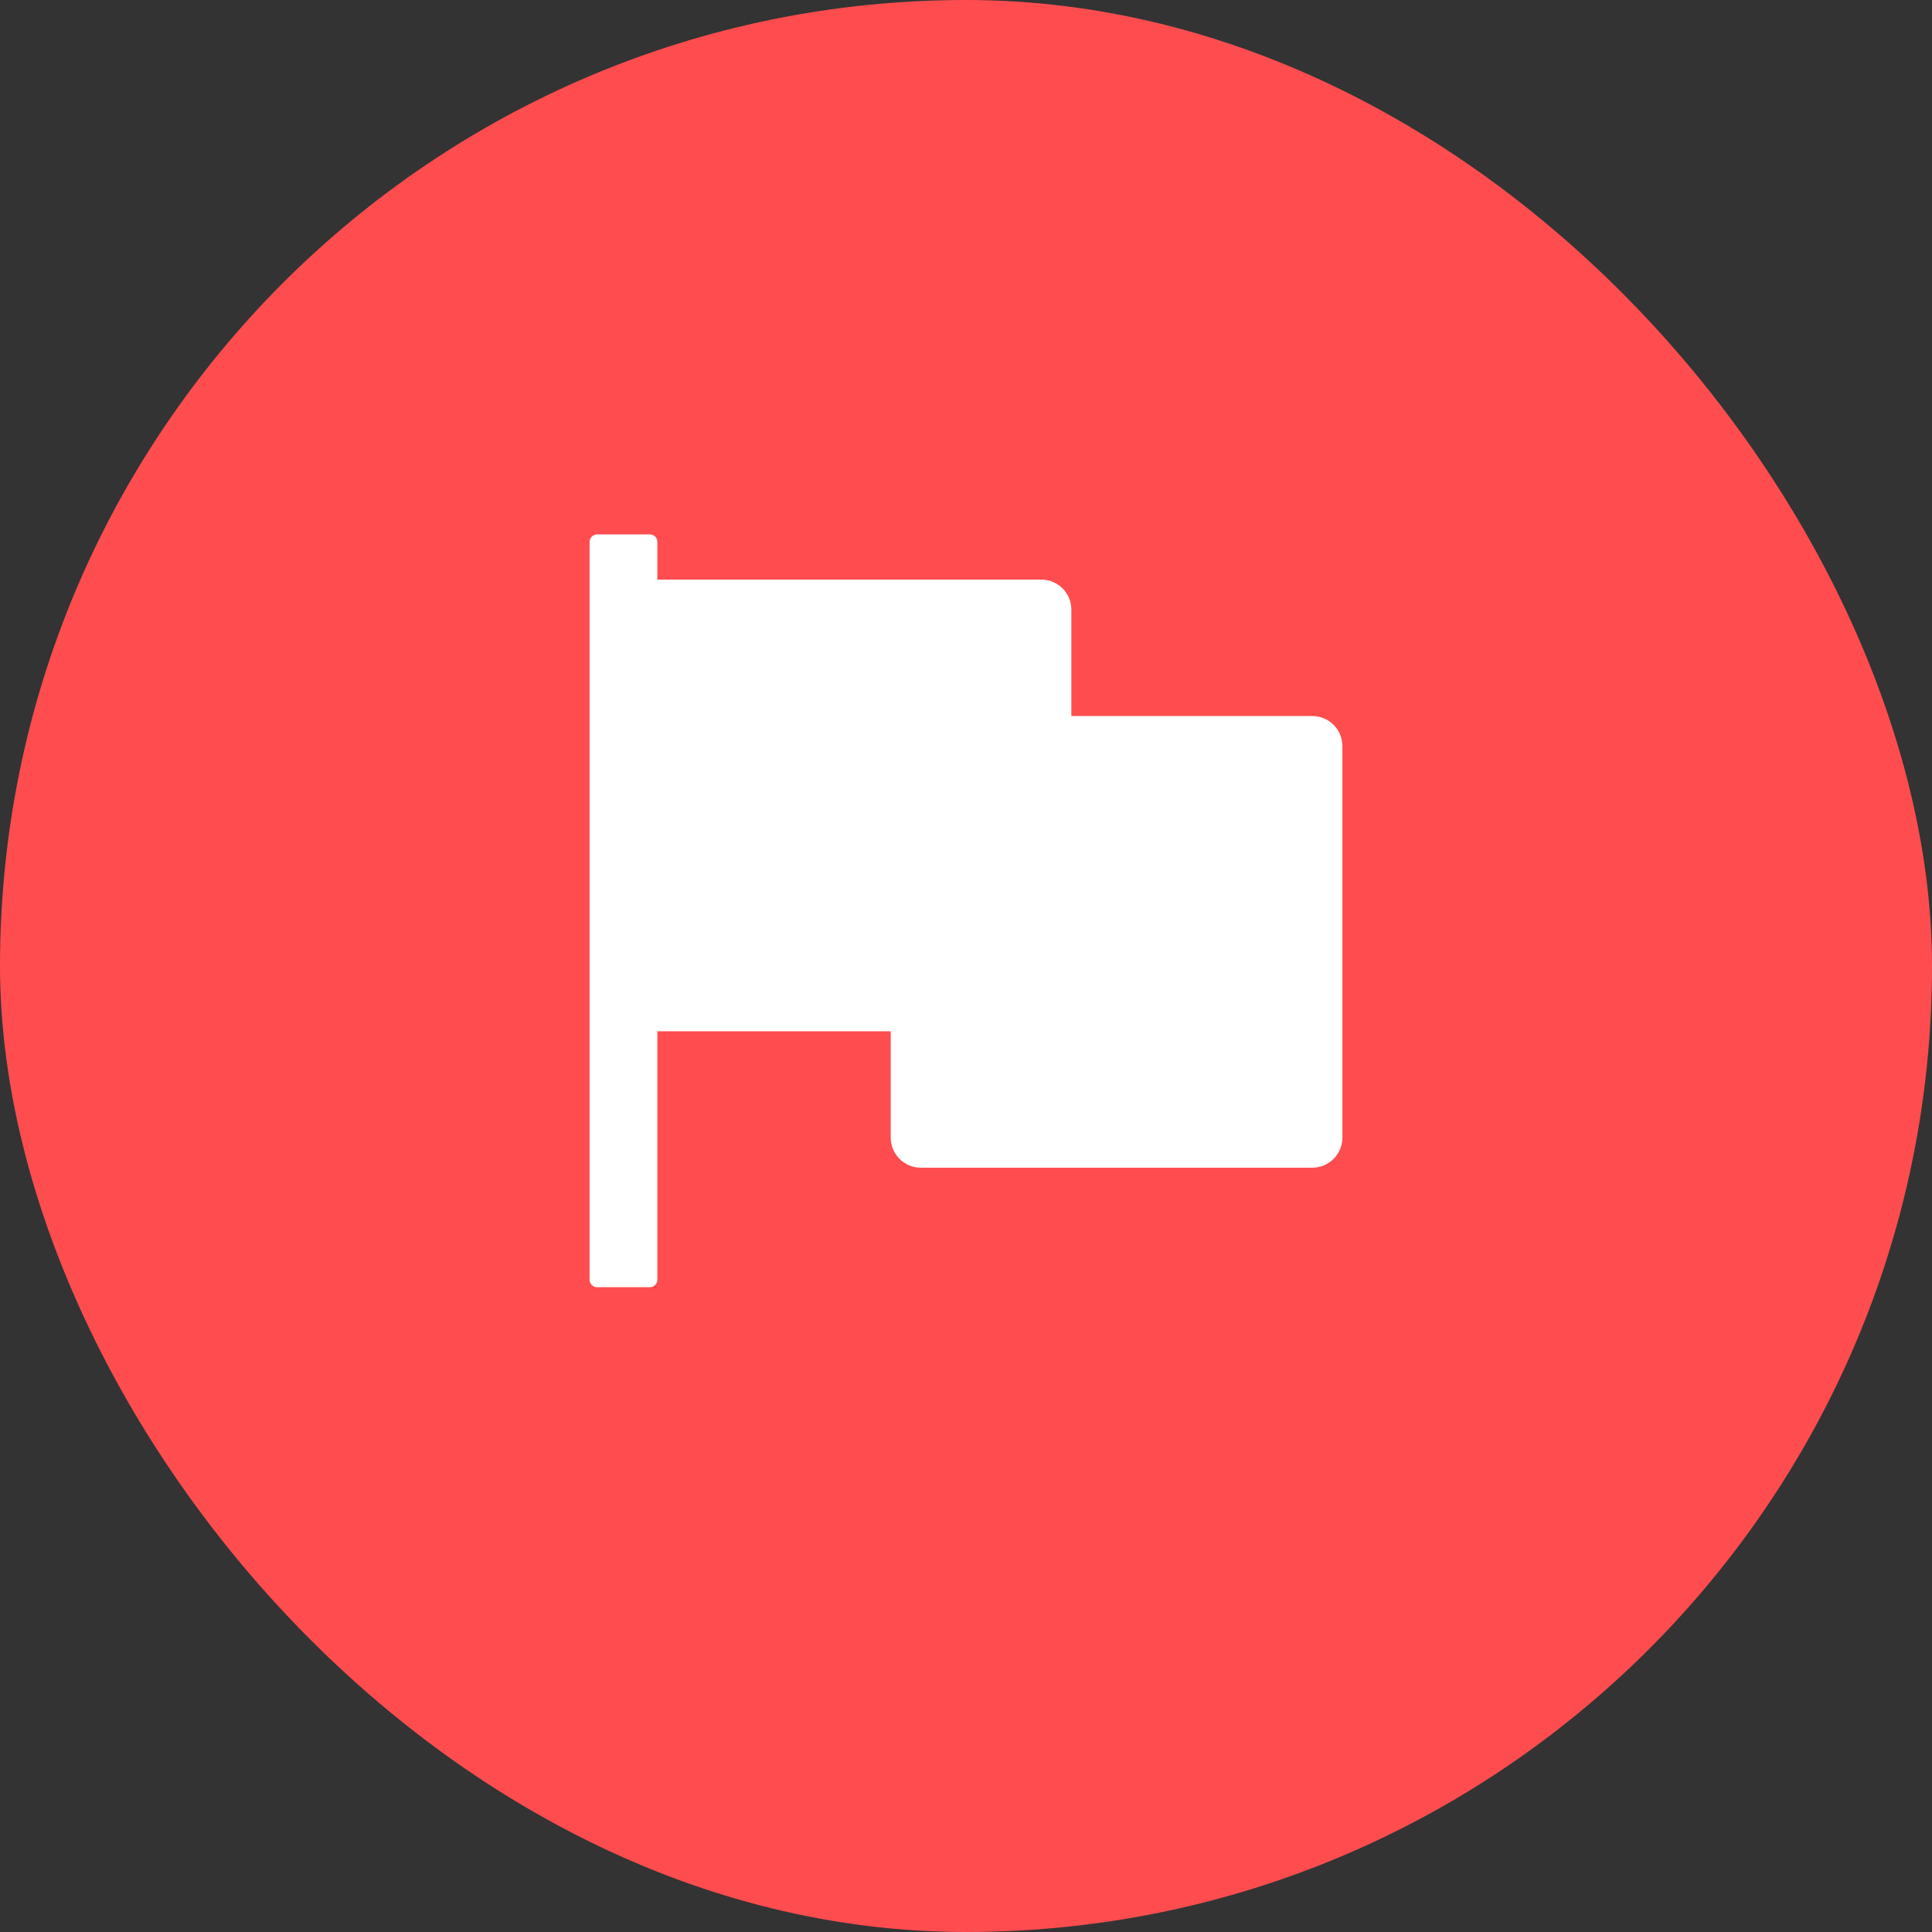
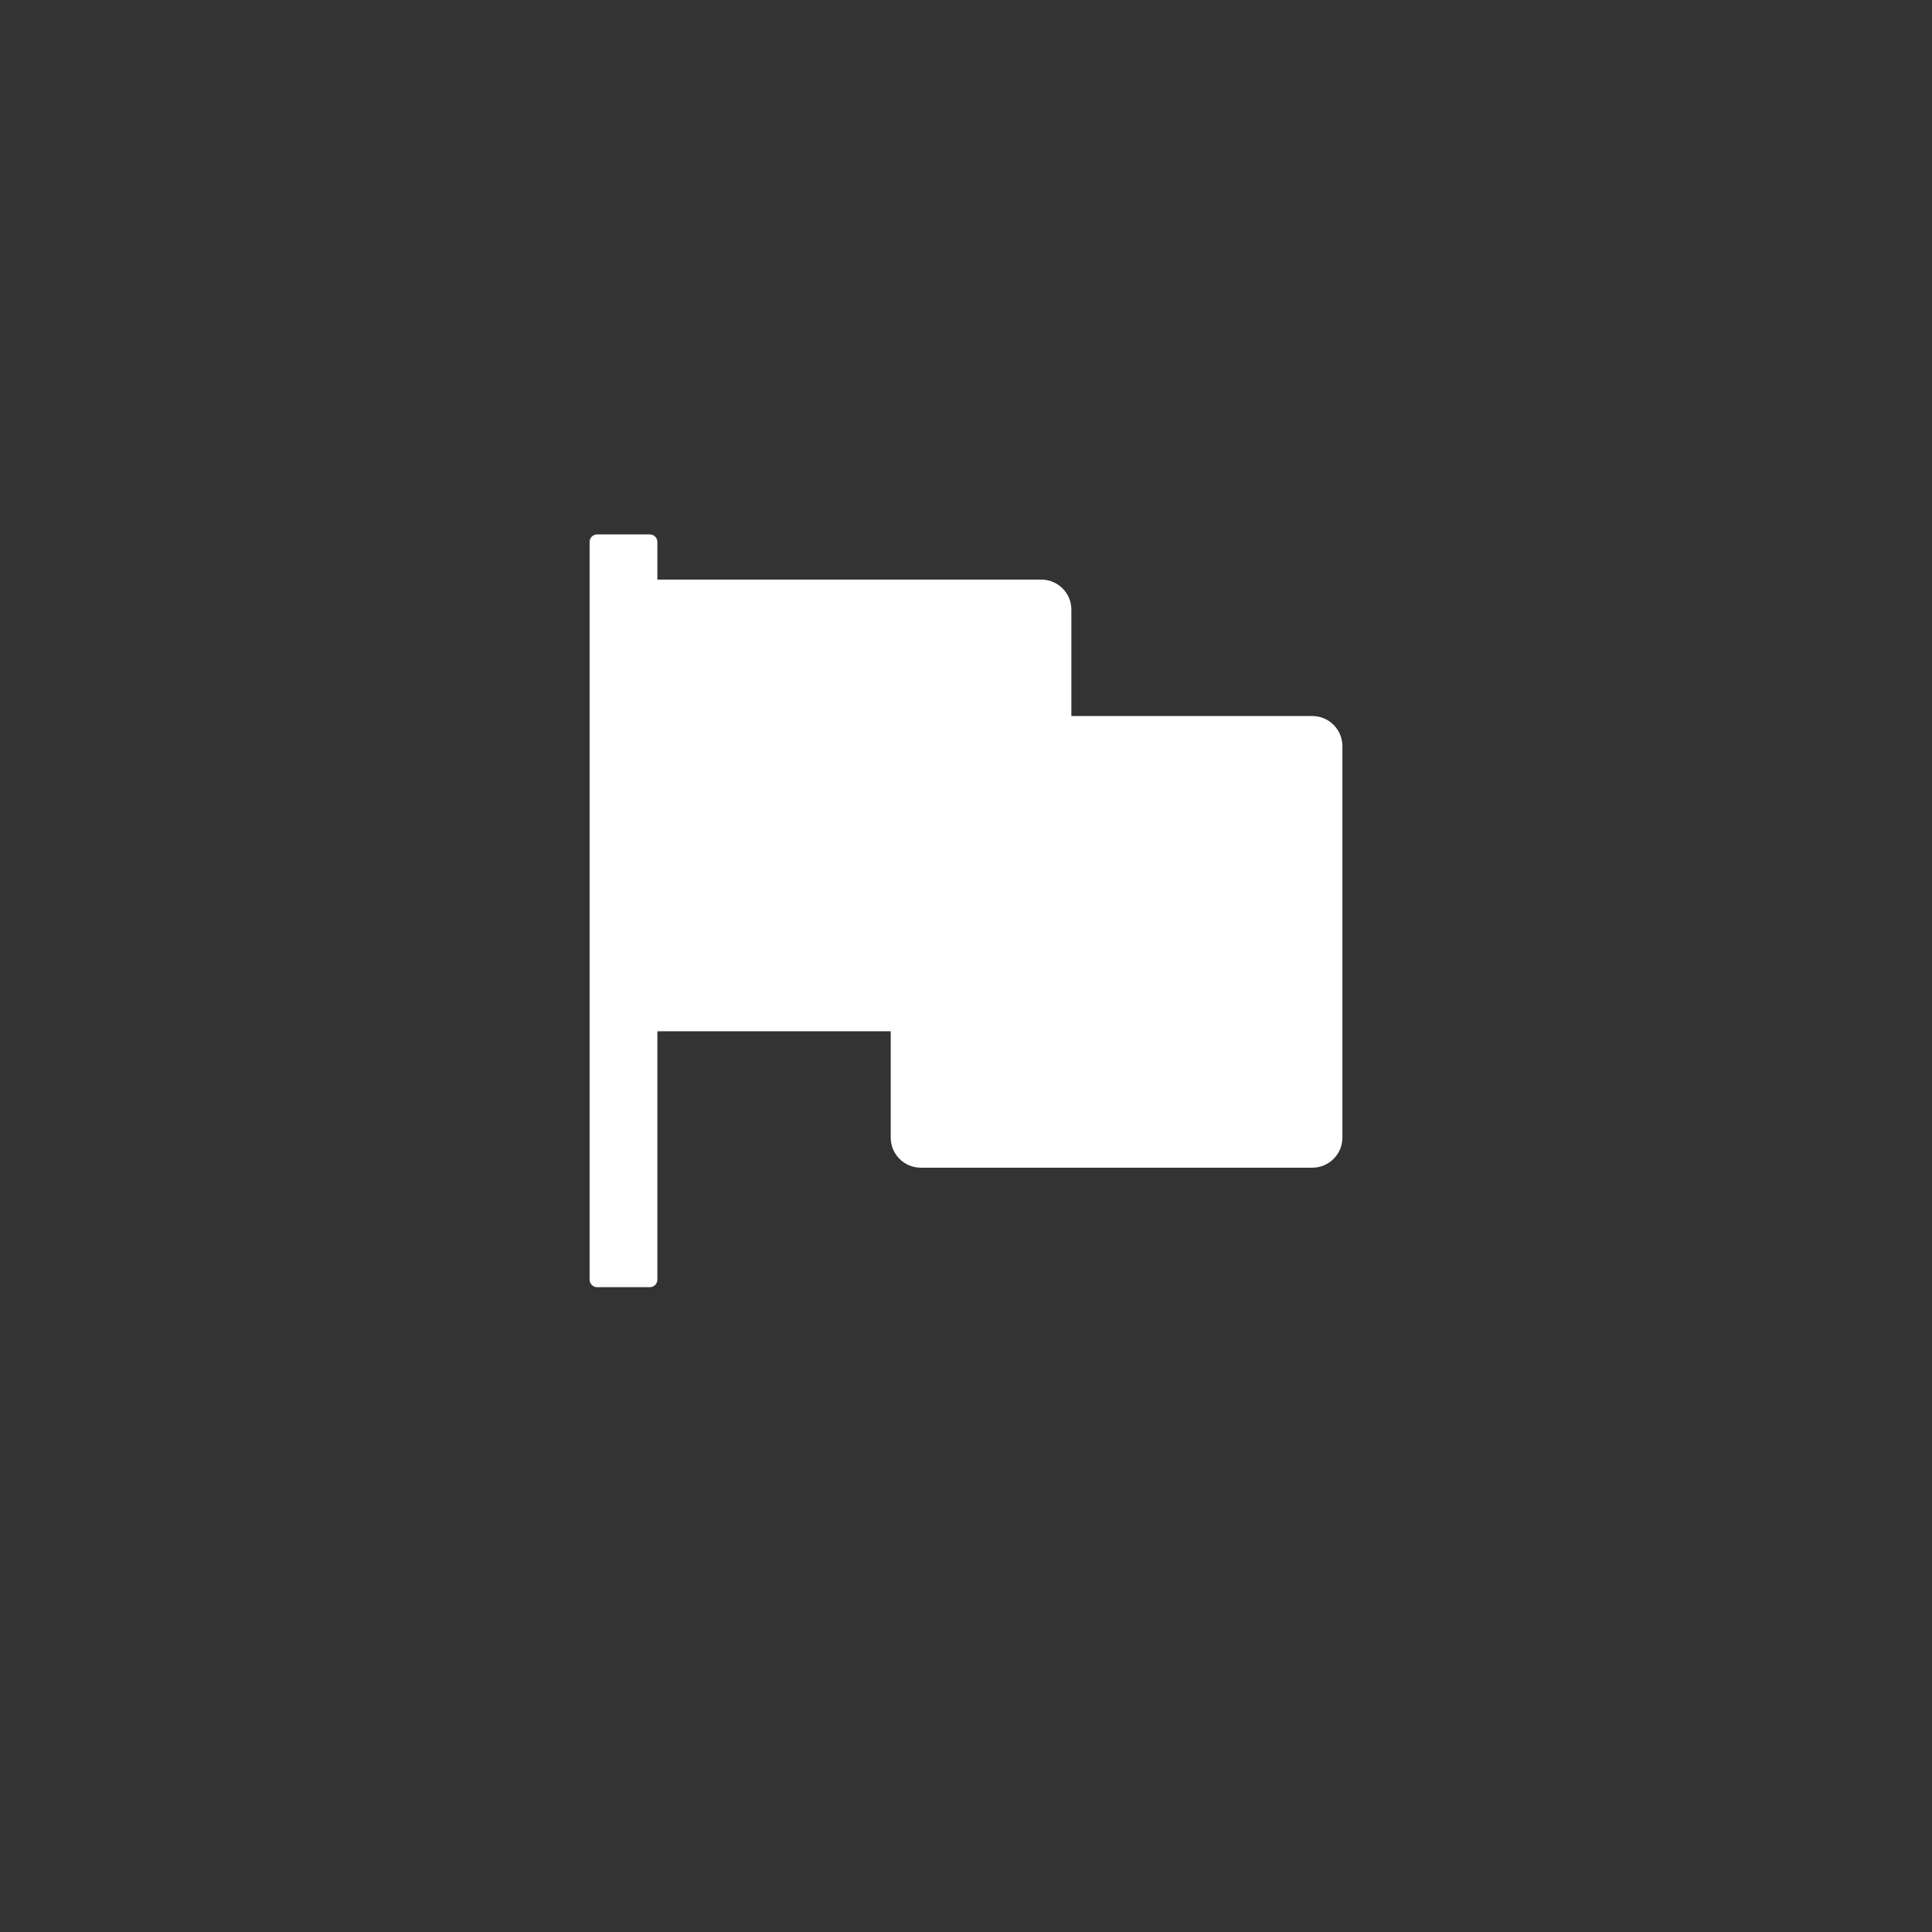
<svg xmlns="http://www.w3.org/2000/svg" width="28" height="28" viewBox="0 0 28 28" fill="none">
  <rect x="0" y="0" width="28" height="28" fill="#333333" stroke="none" />
-   <rect width="28" height="28" rx="14" fill="#FF4D4F" />
  <path d="M19.018 10.377H15.527V8.836C15.527 8.595 15.332 8.4 15.091 8.4H9.527V7.854C9.527 7.794 9.478 7.745 9.418 7.745H8.654C8.594 7.745 8.545 7.794 8.545 7.854V18.546C8.545 18.606 8.594 18.655 8.654 18.655H9.418C9.478 18.655 9.527 18.606 9.527 18.546V14.946H12.909V16.487C12.909 16.728 13.104 16.923 13.345 16.923H19.018C19.26 16.923 19.455 16.728 19.455 16.487V10.814C19.455 10.572 19.26 10.377 19.018 10.377Z" fill="white" />
</svg>